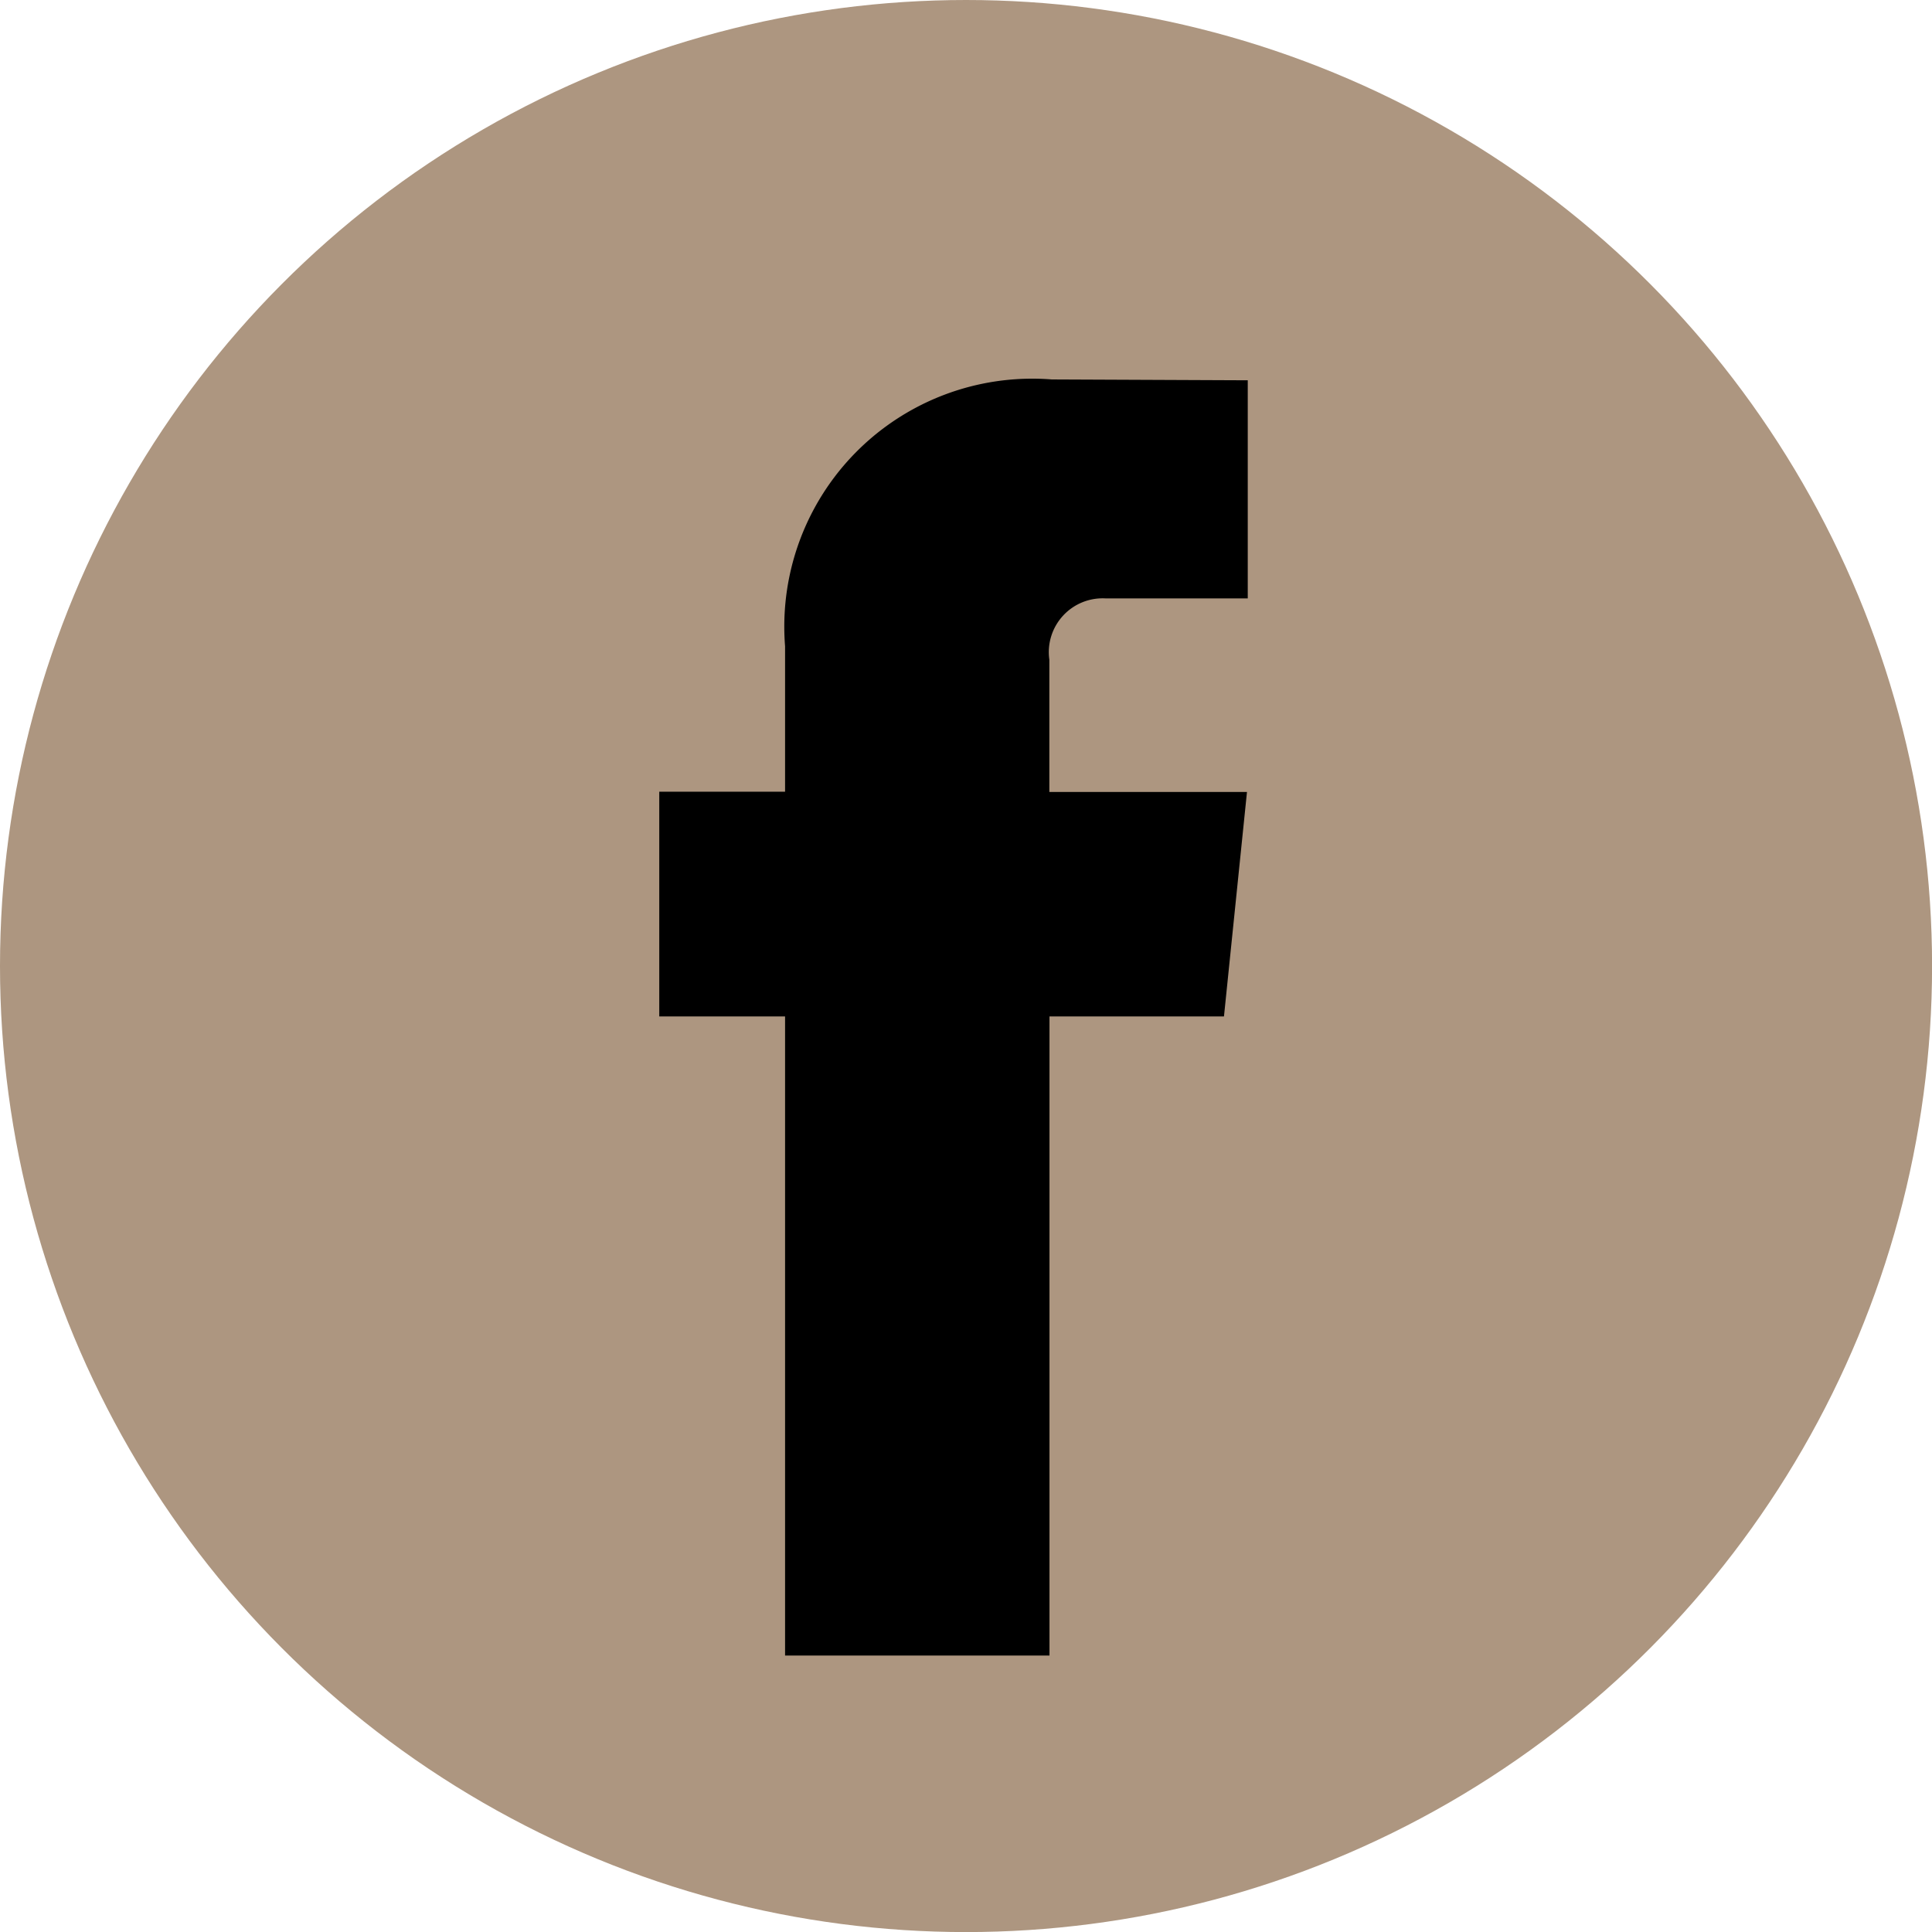
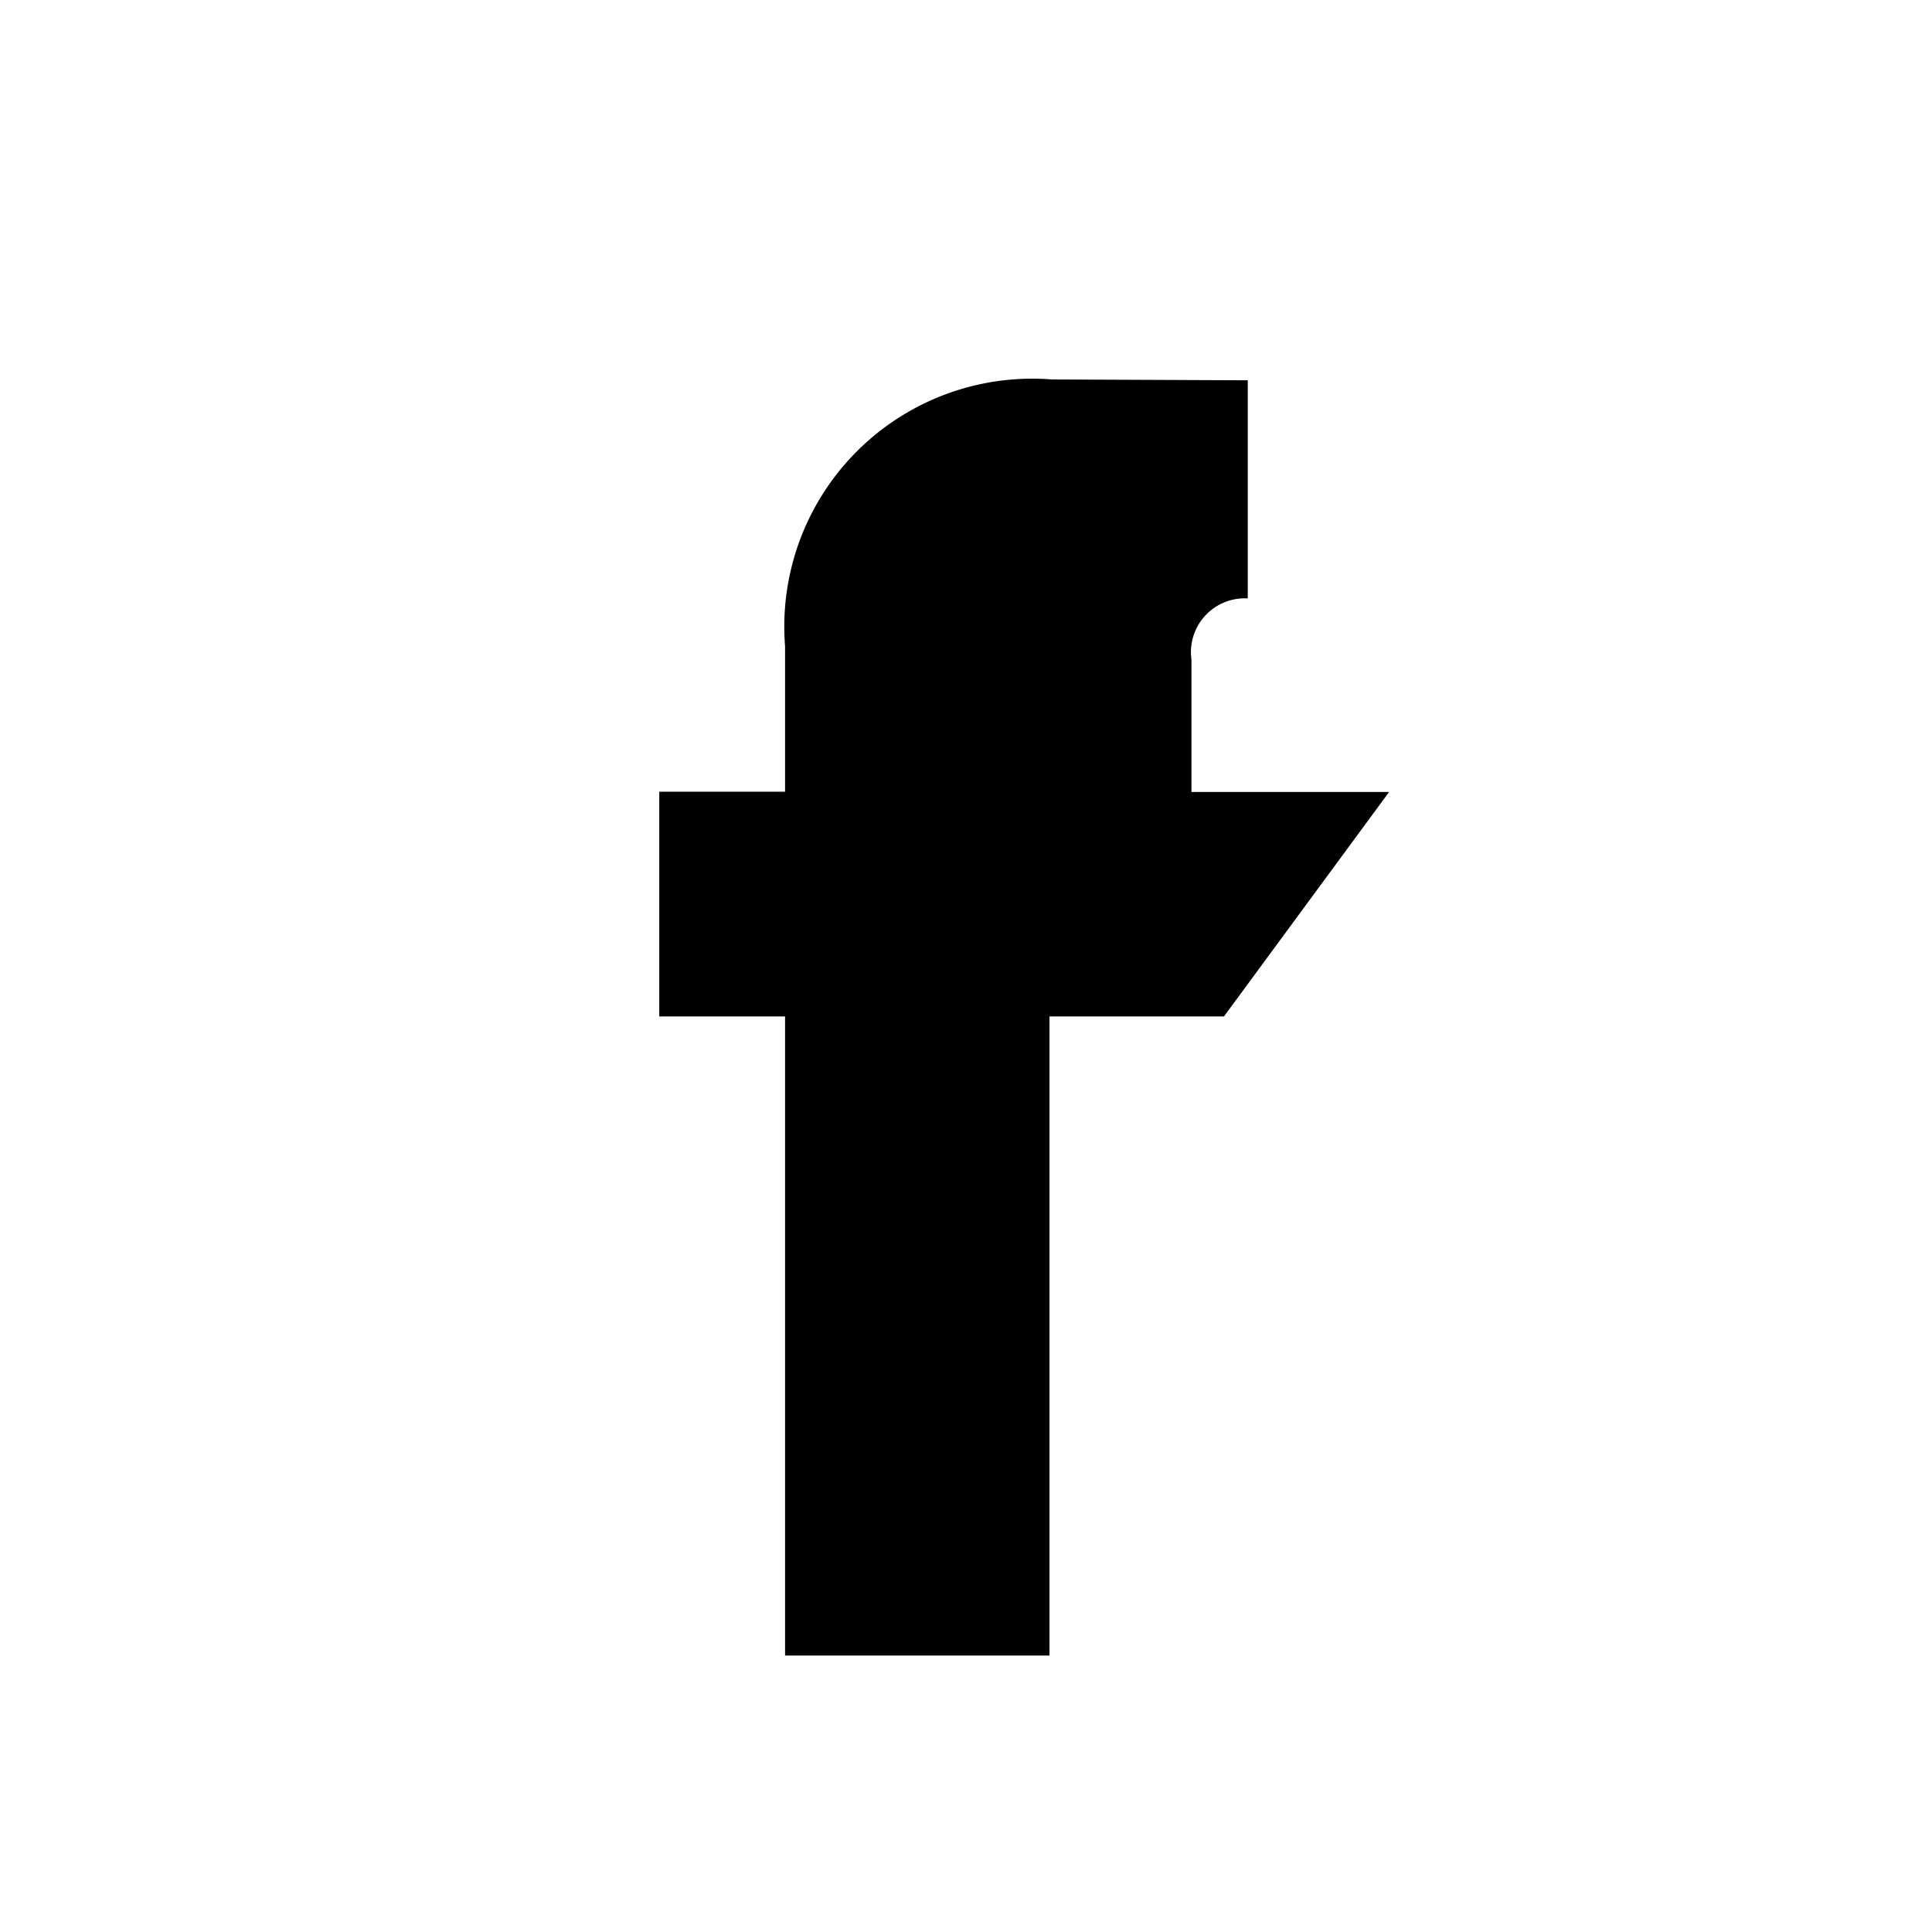
<svg xmlns="http://www.w3.org/2000/svg" width="27.459" height="27.459" viewBox="0 0 27.459 27.459">
  <defs>
    <style>.a{fill:#ad9680;}</style>
  </defs>
  <g transform="translate(0 0)">
-     <circle class="a" cx="13.73" cy="13.73" r="13.73" transform="translate(0 0)" />
-     <path d="M45.838,30.816H43.358V39.9H39.6V30.816H37.812V27.622H39.6V25.555a3.524,3.524,0,0,1,3.792-3.792l2.784.012v3.1h-2.02a.765.765,0,0,0-.8.871v1.88h2.809Z" transform="translate(-28.442 -16.37)" />
+     <path d="M45.838,30.816H43.358V39.9H39.6V30.816H37.812V27.622H39.6V25.555a3.524,3.524,0,0,1,3.792-3.792l2.784.012v3.1a.765.765,0,0,0-.8.871v1.88h2.809Z" transform="translate(-28.442 -16.37)" />
  </g>
</svg>